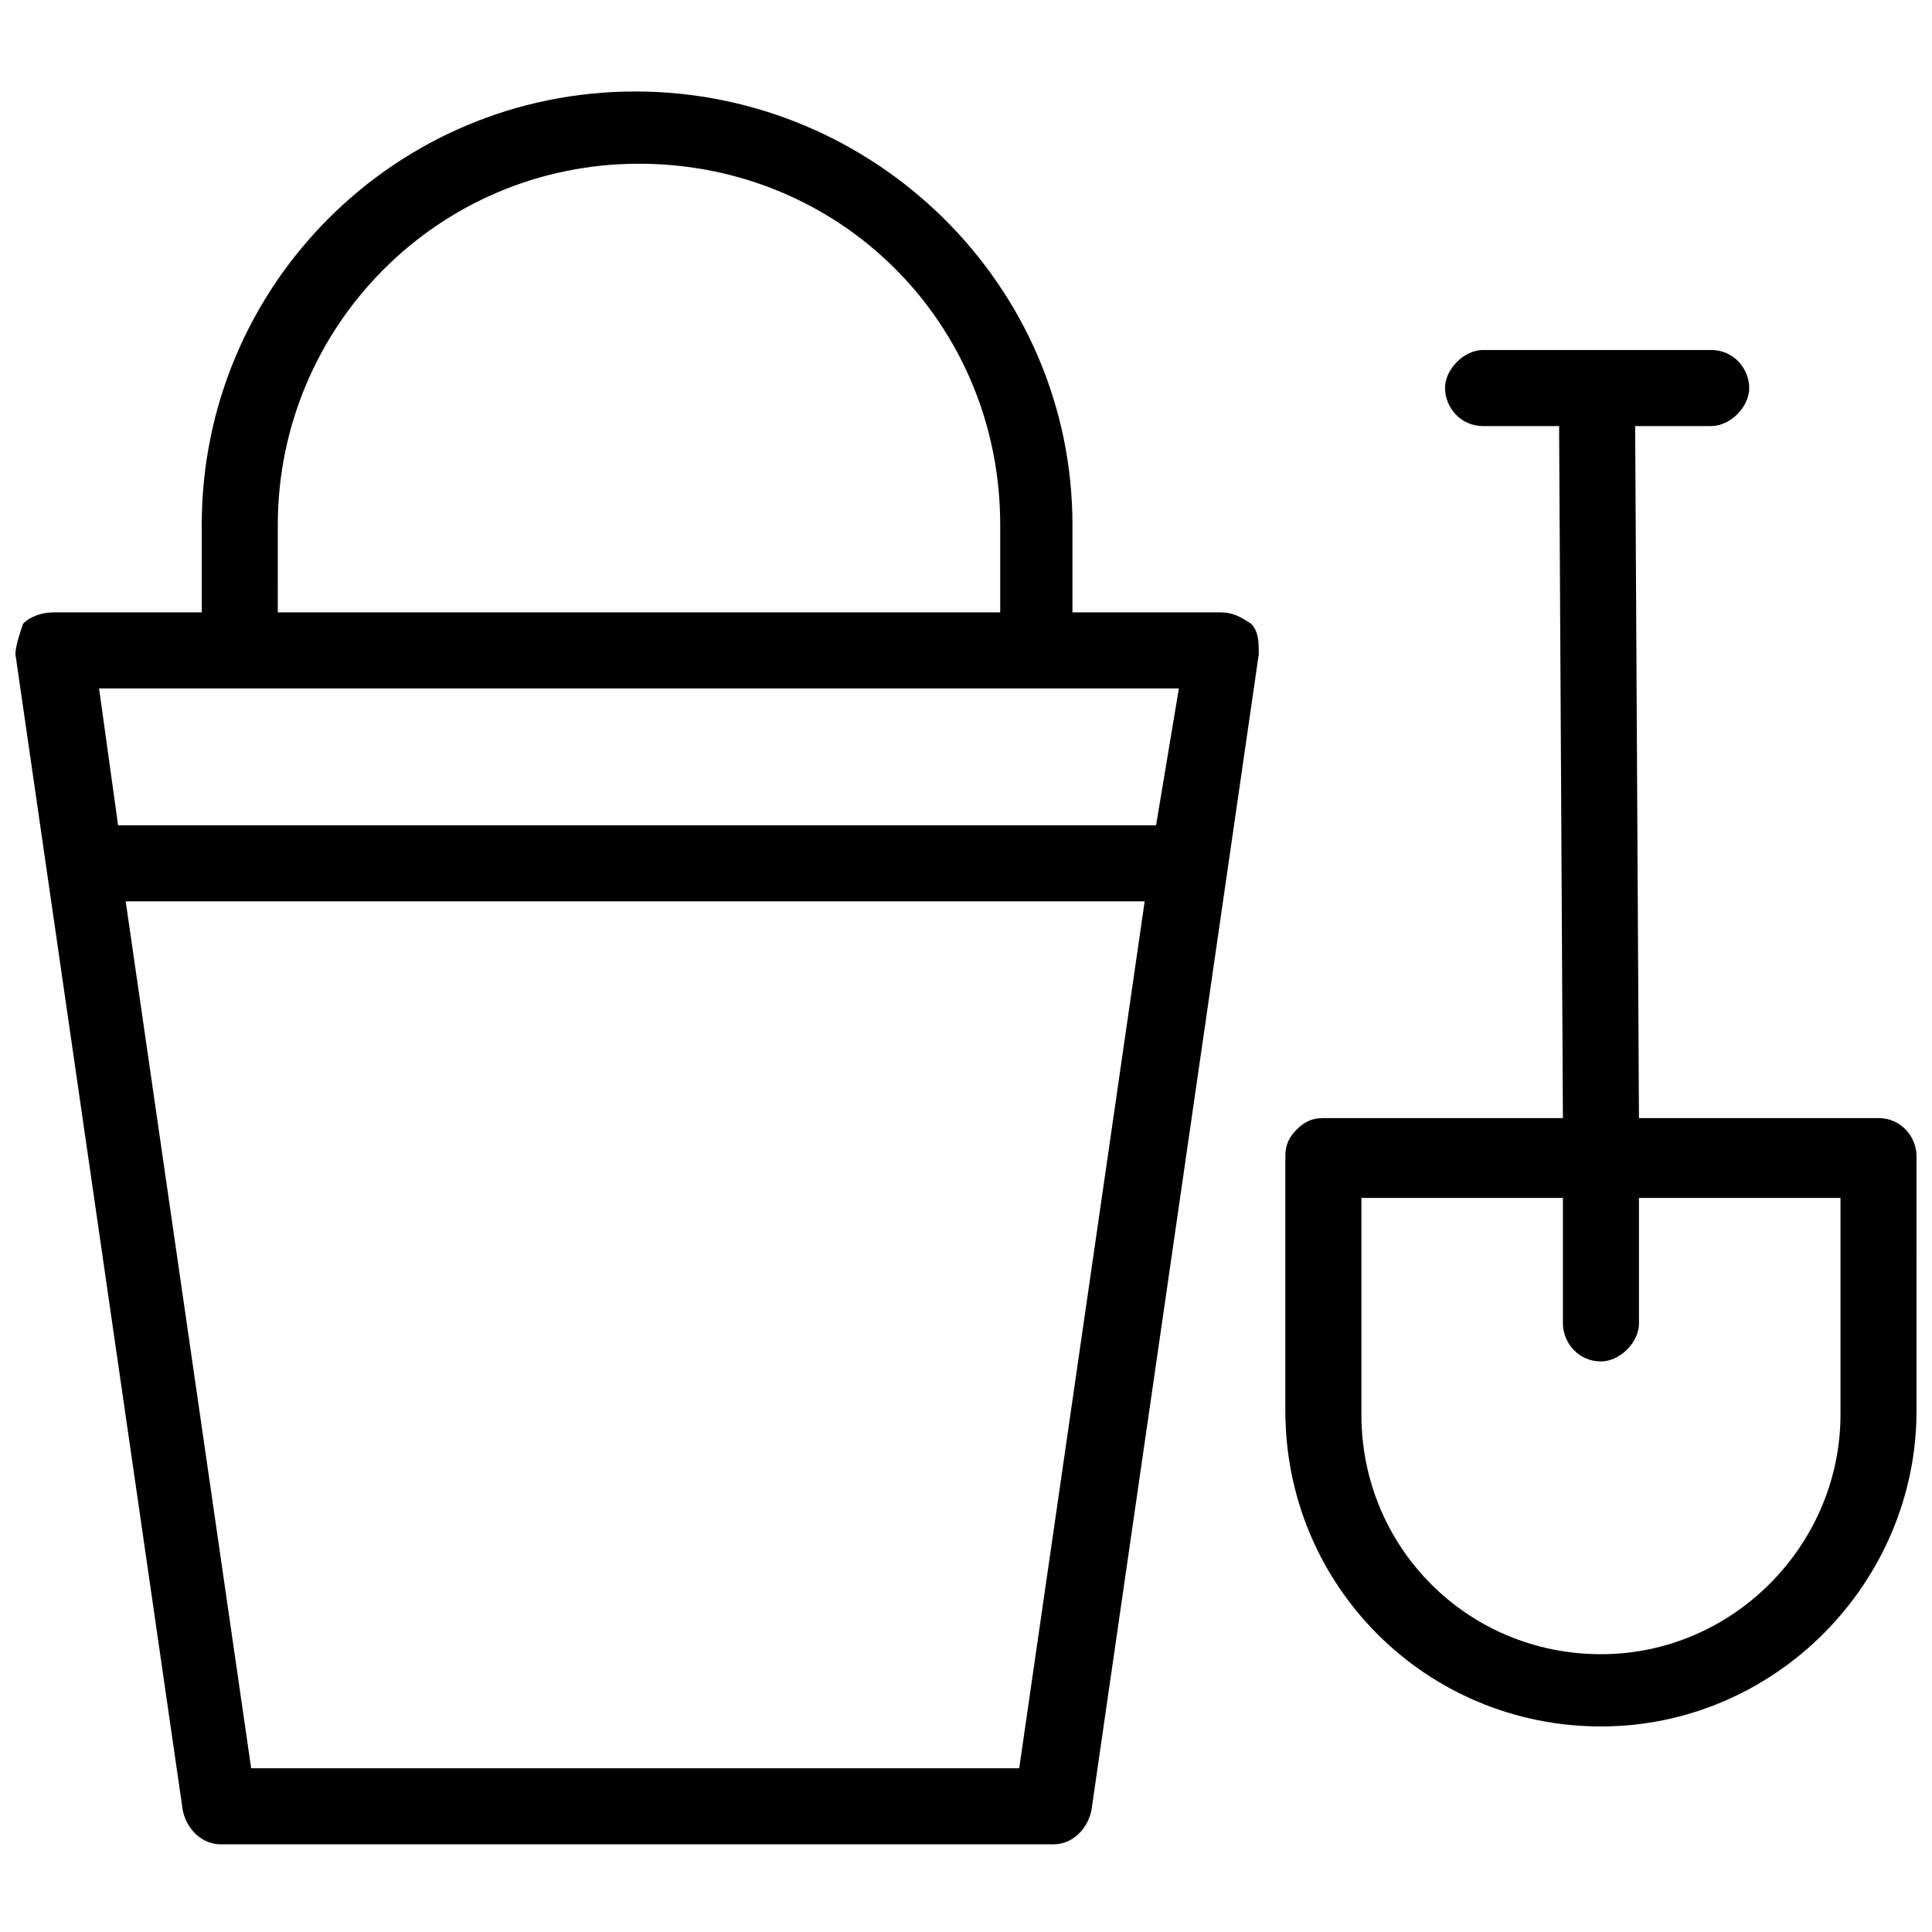
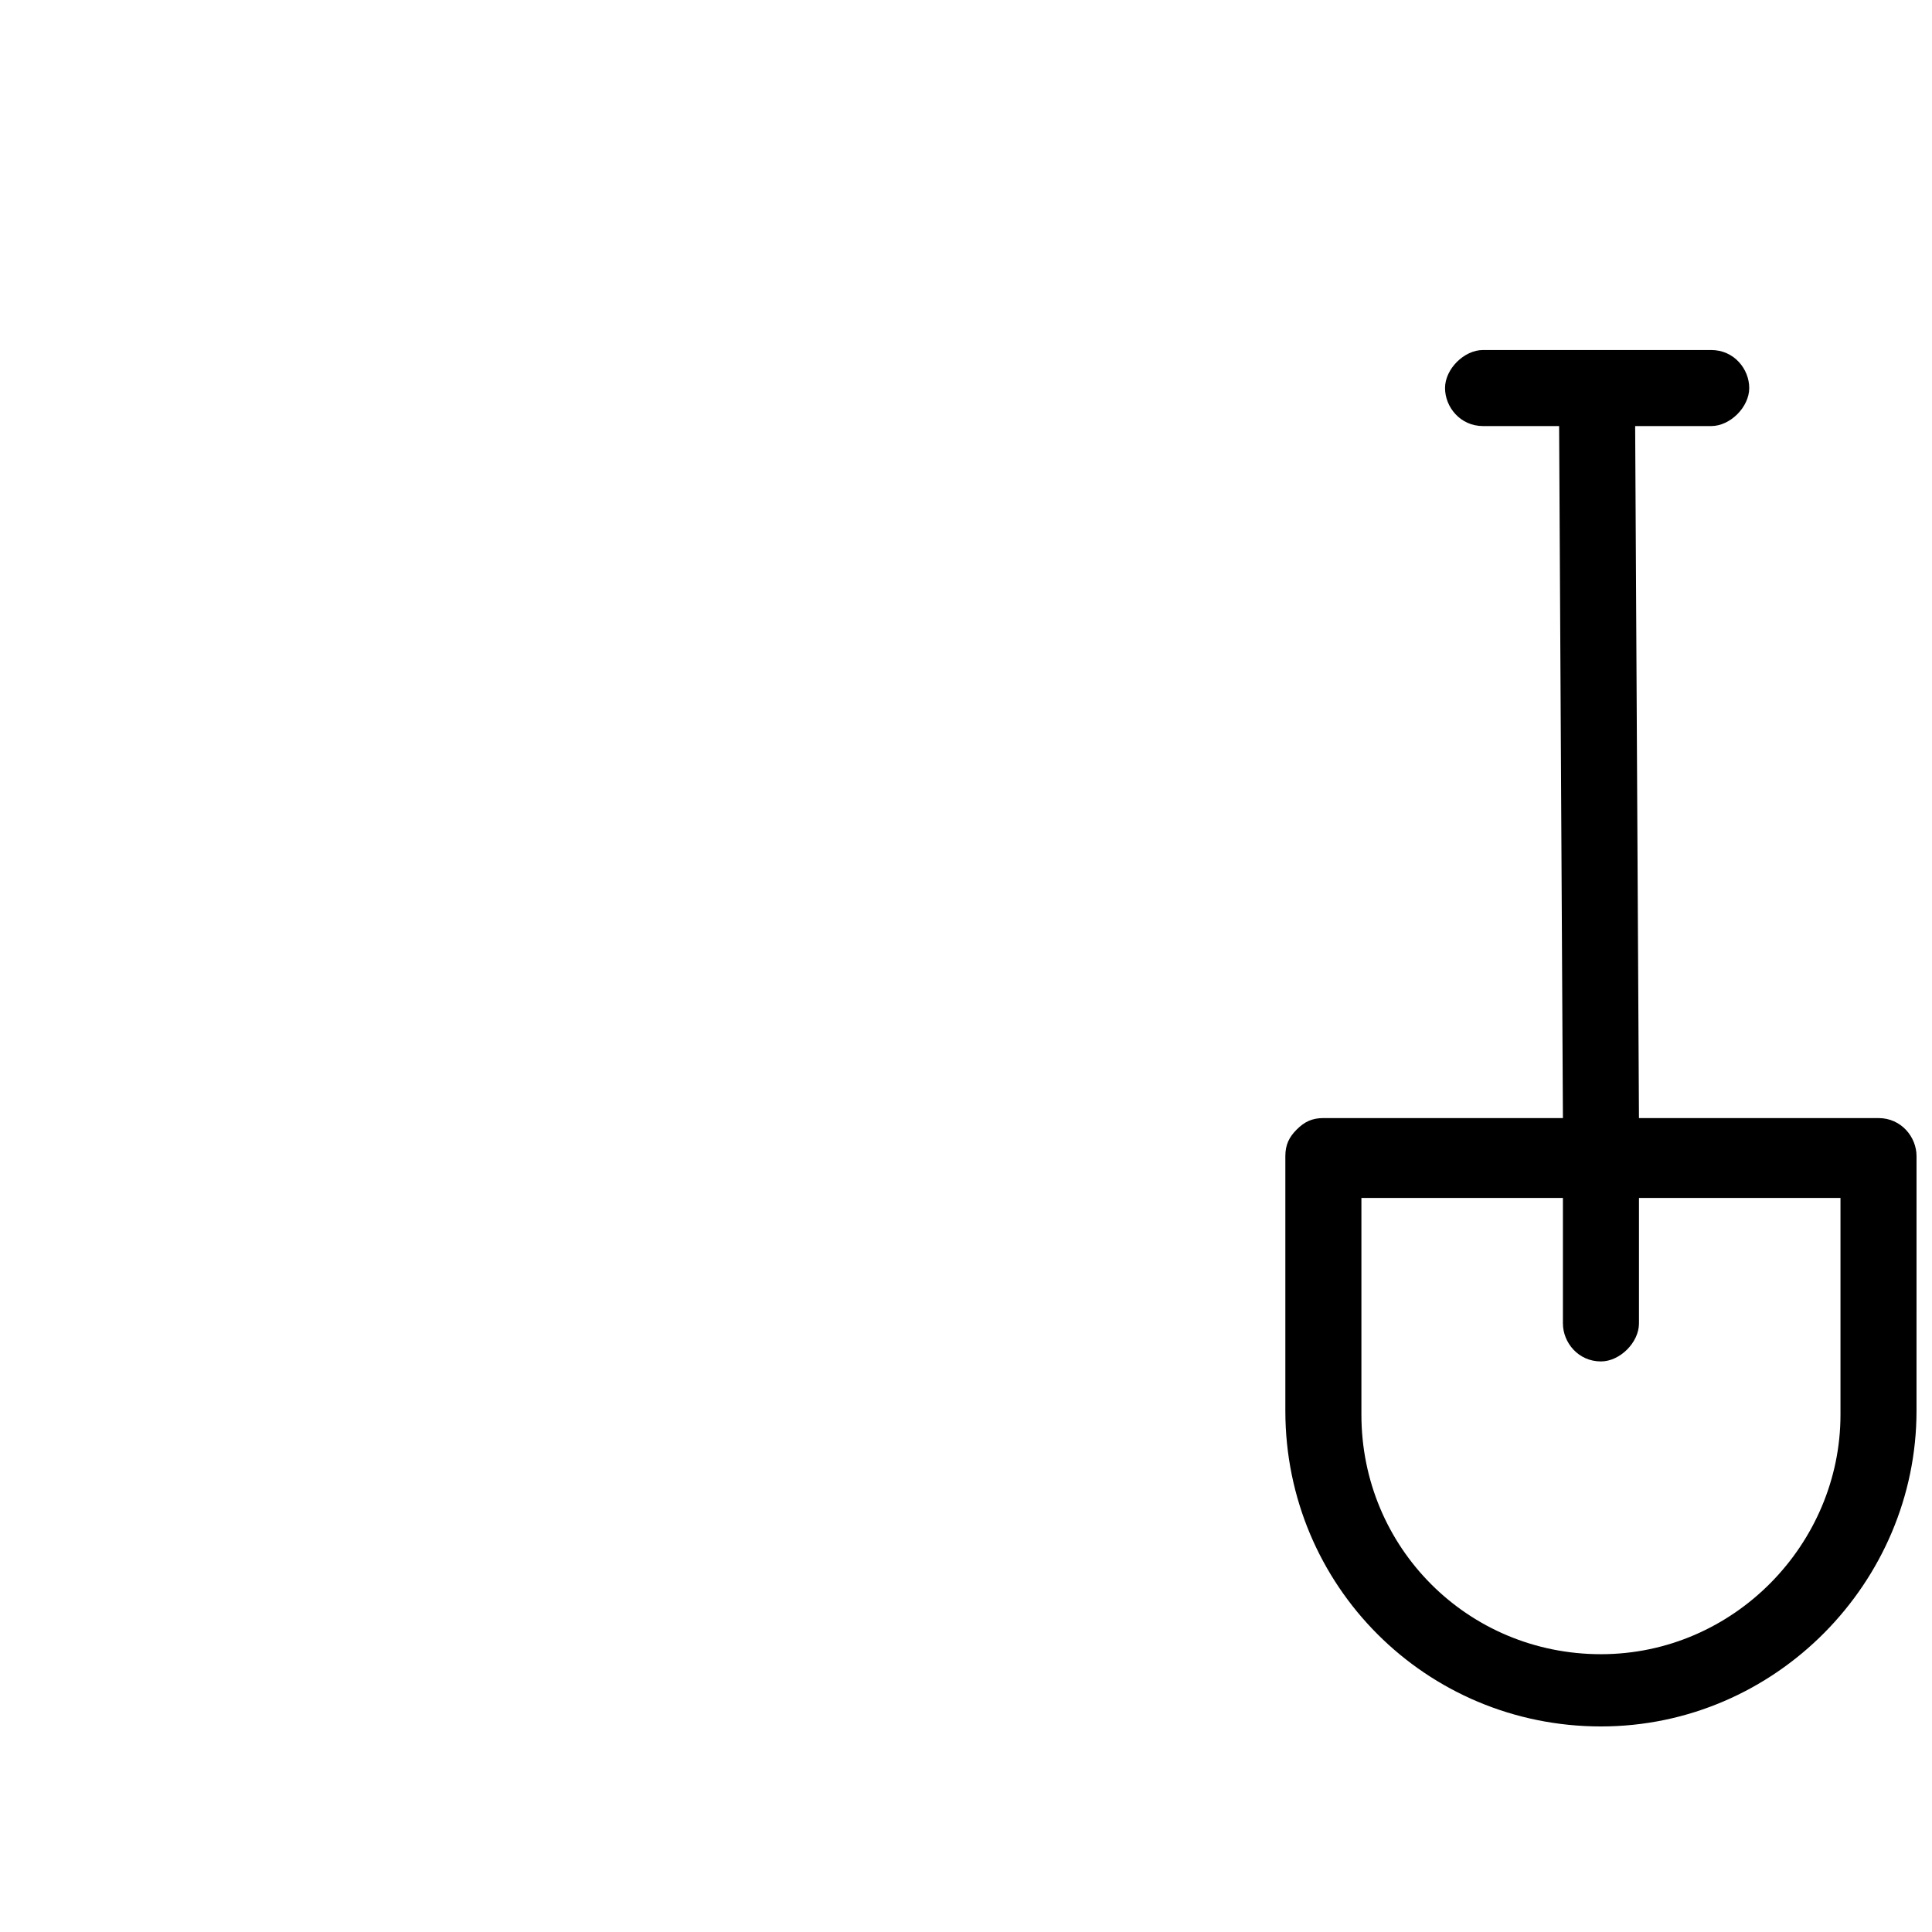
<svg xmlns="http://www.w3.org/2000/svg" width="800px" height="800px" version="1.1" viewBox="144 144 512 512">
  <defs>
    <clipPath id="b">
      <path d="m484 236h167.9v366h-167.9z" />
    </clipPath>
    <clipPath id="a">
-       <path d="m148.09 168h329.91v465h-329.91z" />
-     </clipPath>
+       </clipPath>
  </defs>
  <g>
    <g clip-path="url(#b)">
      <path d="m651.9 450.38c0-5.039-4.031-10.078-10.078-10.078h-63.48l-1.008-183.39h20.152c5.039 0 10.078-5.039 10.078-10.078 0-5.039-4.031-10.078-10.078-10.078h-60.457c-5.039 0-10.078 5.039-10.078 10.078 0 5.039 4.031 10.078 10.078 10.078h20.152l1.008 183.39h-63.48c-3.023 0-5.039 1.008-7.055 3.023s-3.023 4.031-3.023 7.055v67.512c0 46.352 37.281 83.633 83.633 83.633s83.633-38.289 83.633-83.633zm-83.633 132c-35.266 0-63.48-28.215-63.48-63.48v-57.434h53.402v33.25c0 5.039 4.031 10.078 10.078 10.078 5.039 0 10.078-5.039 10.078-10.078v-33.25h53.402v57.434c0 34.258-28.211 63.48-63.48 63.48z" />
    </g>
    <g clip-path="url(#a)">
      <path d="m467.51 306.29h-39.297v-23.176c0-63.48-52.395-114.87-115.88-114.87-63.48 0-114.87 51.387-114.87 114.87v23.176h-39.297c-3.023 0-6.047 1.008-8.062 3.023-1.008 3.023-2.016 6.047-2.016 8.062l44.336 306.32c1.008 5.039 5.039 9.07 10.078 9.07h220.67c5.039 0 9.07-4.031 10.078-9.07l44.336-306.32c0-3.023 0-6.047-2.016-8.062-3.027-2.016-5.043-3.023-8.066-3.023zm-249.89-23.176c0-52.395 42.32-95.723 95.723-95.723s95.723 42.32 95.723 95.723v23.176h-191.45zm196.48 329.49h-203.54l-33.25-229.74h270.04zm36.273-249.89h-275.08l-5.039-36.273h286.16z" />
    </g>
  </g>
</svg>